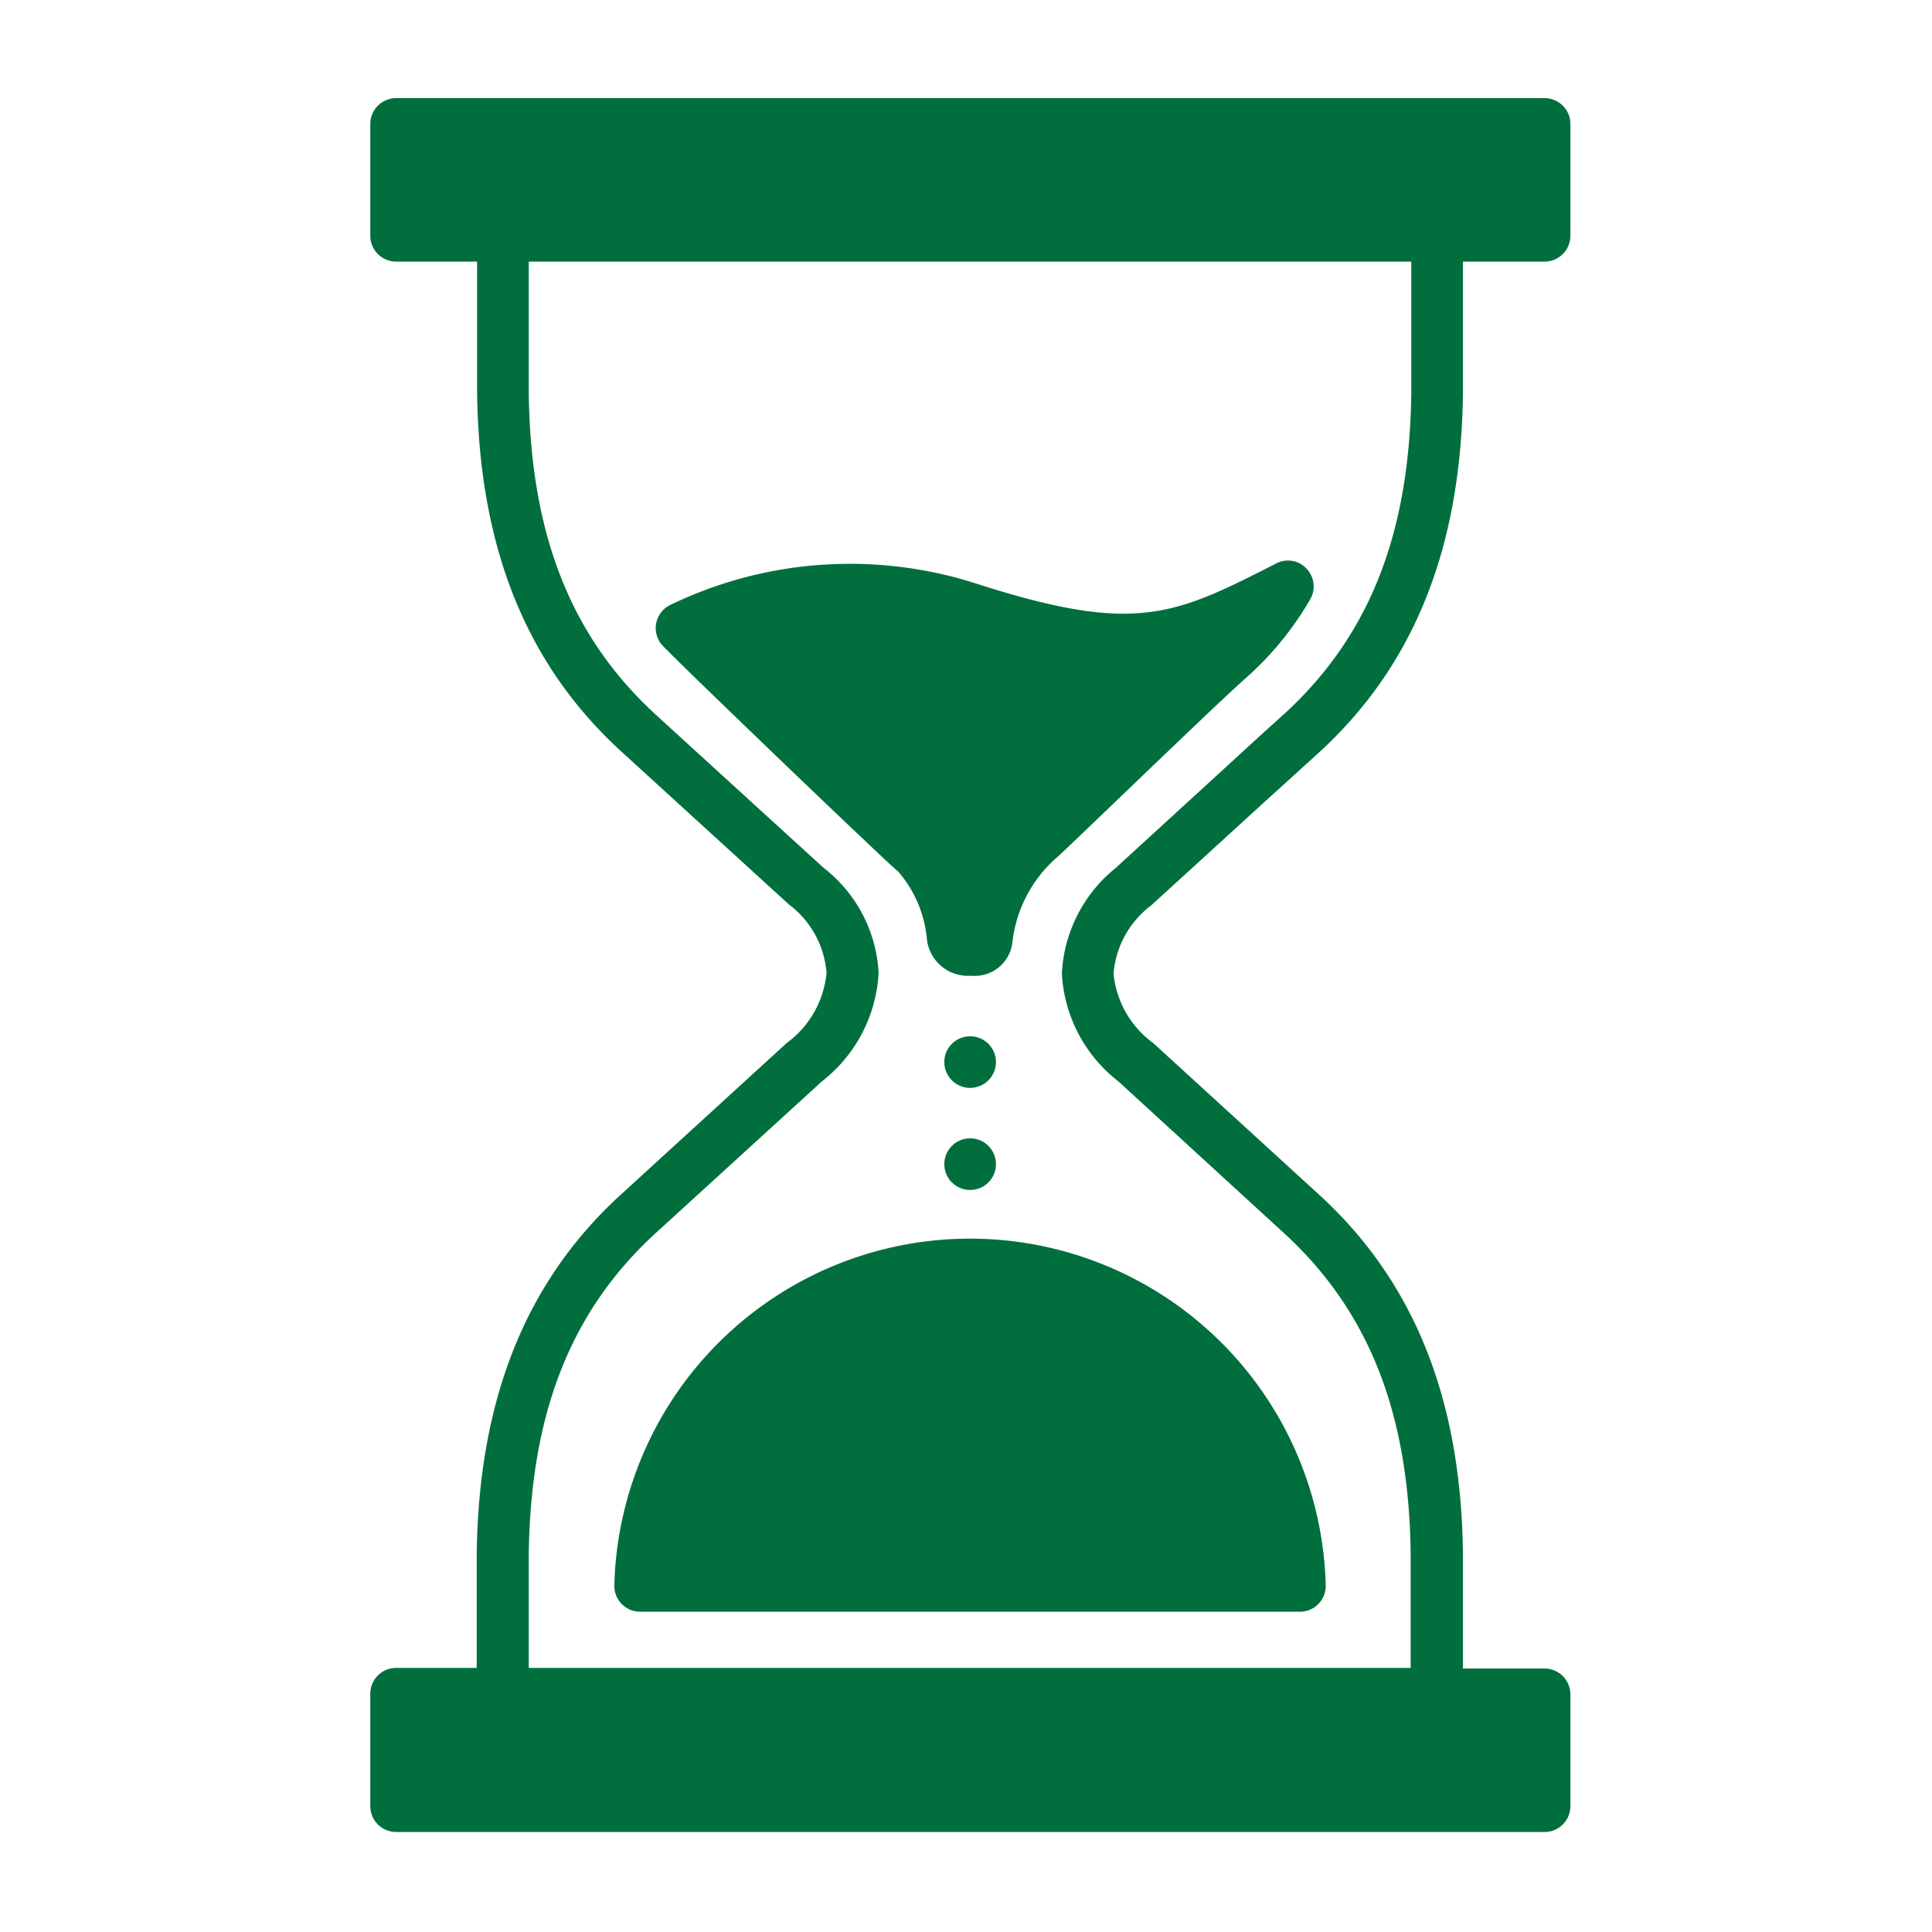
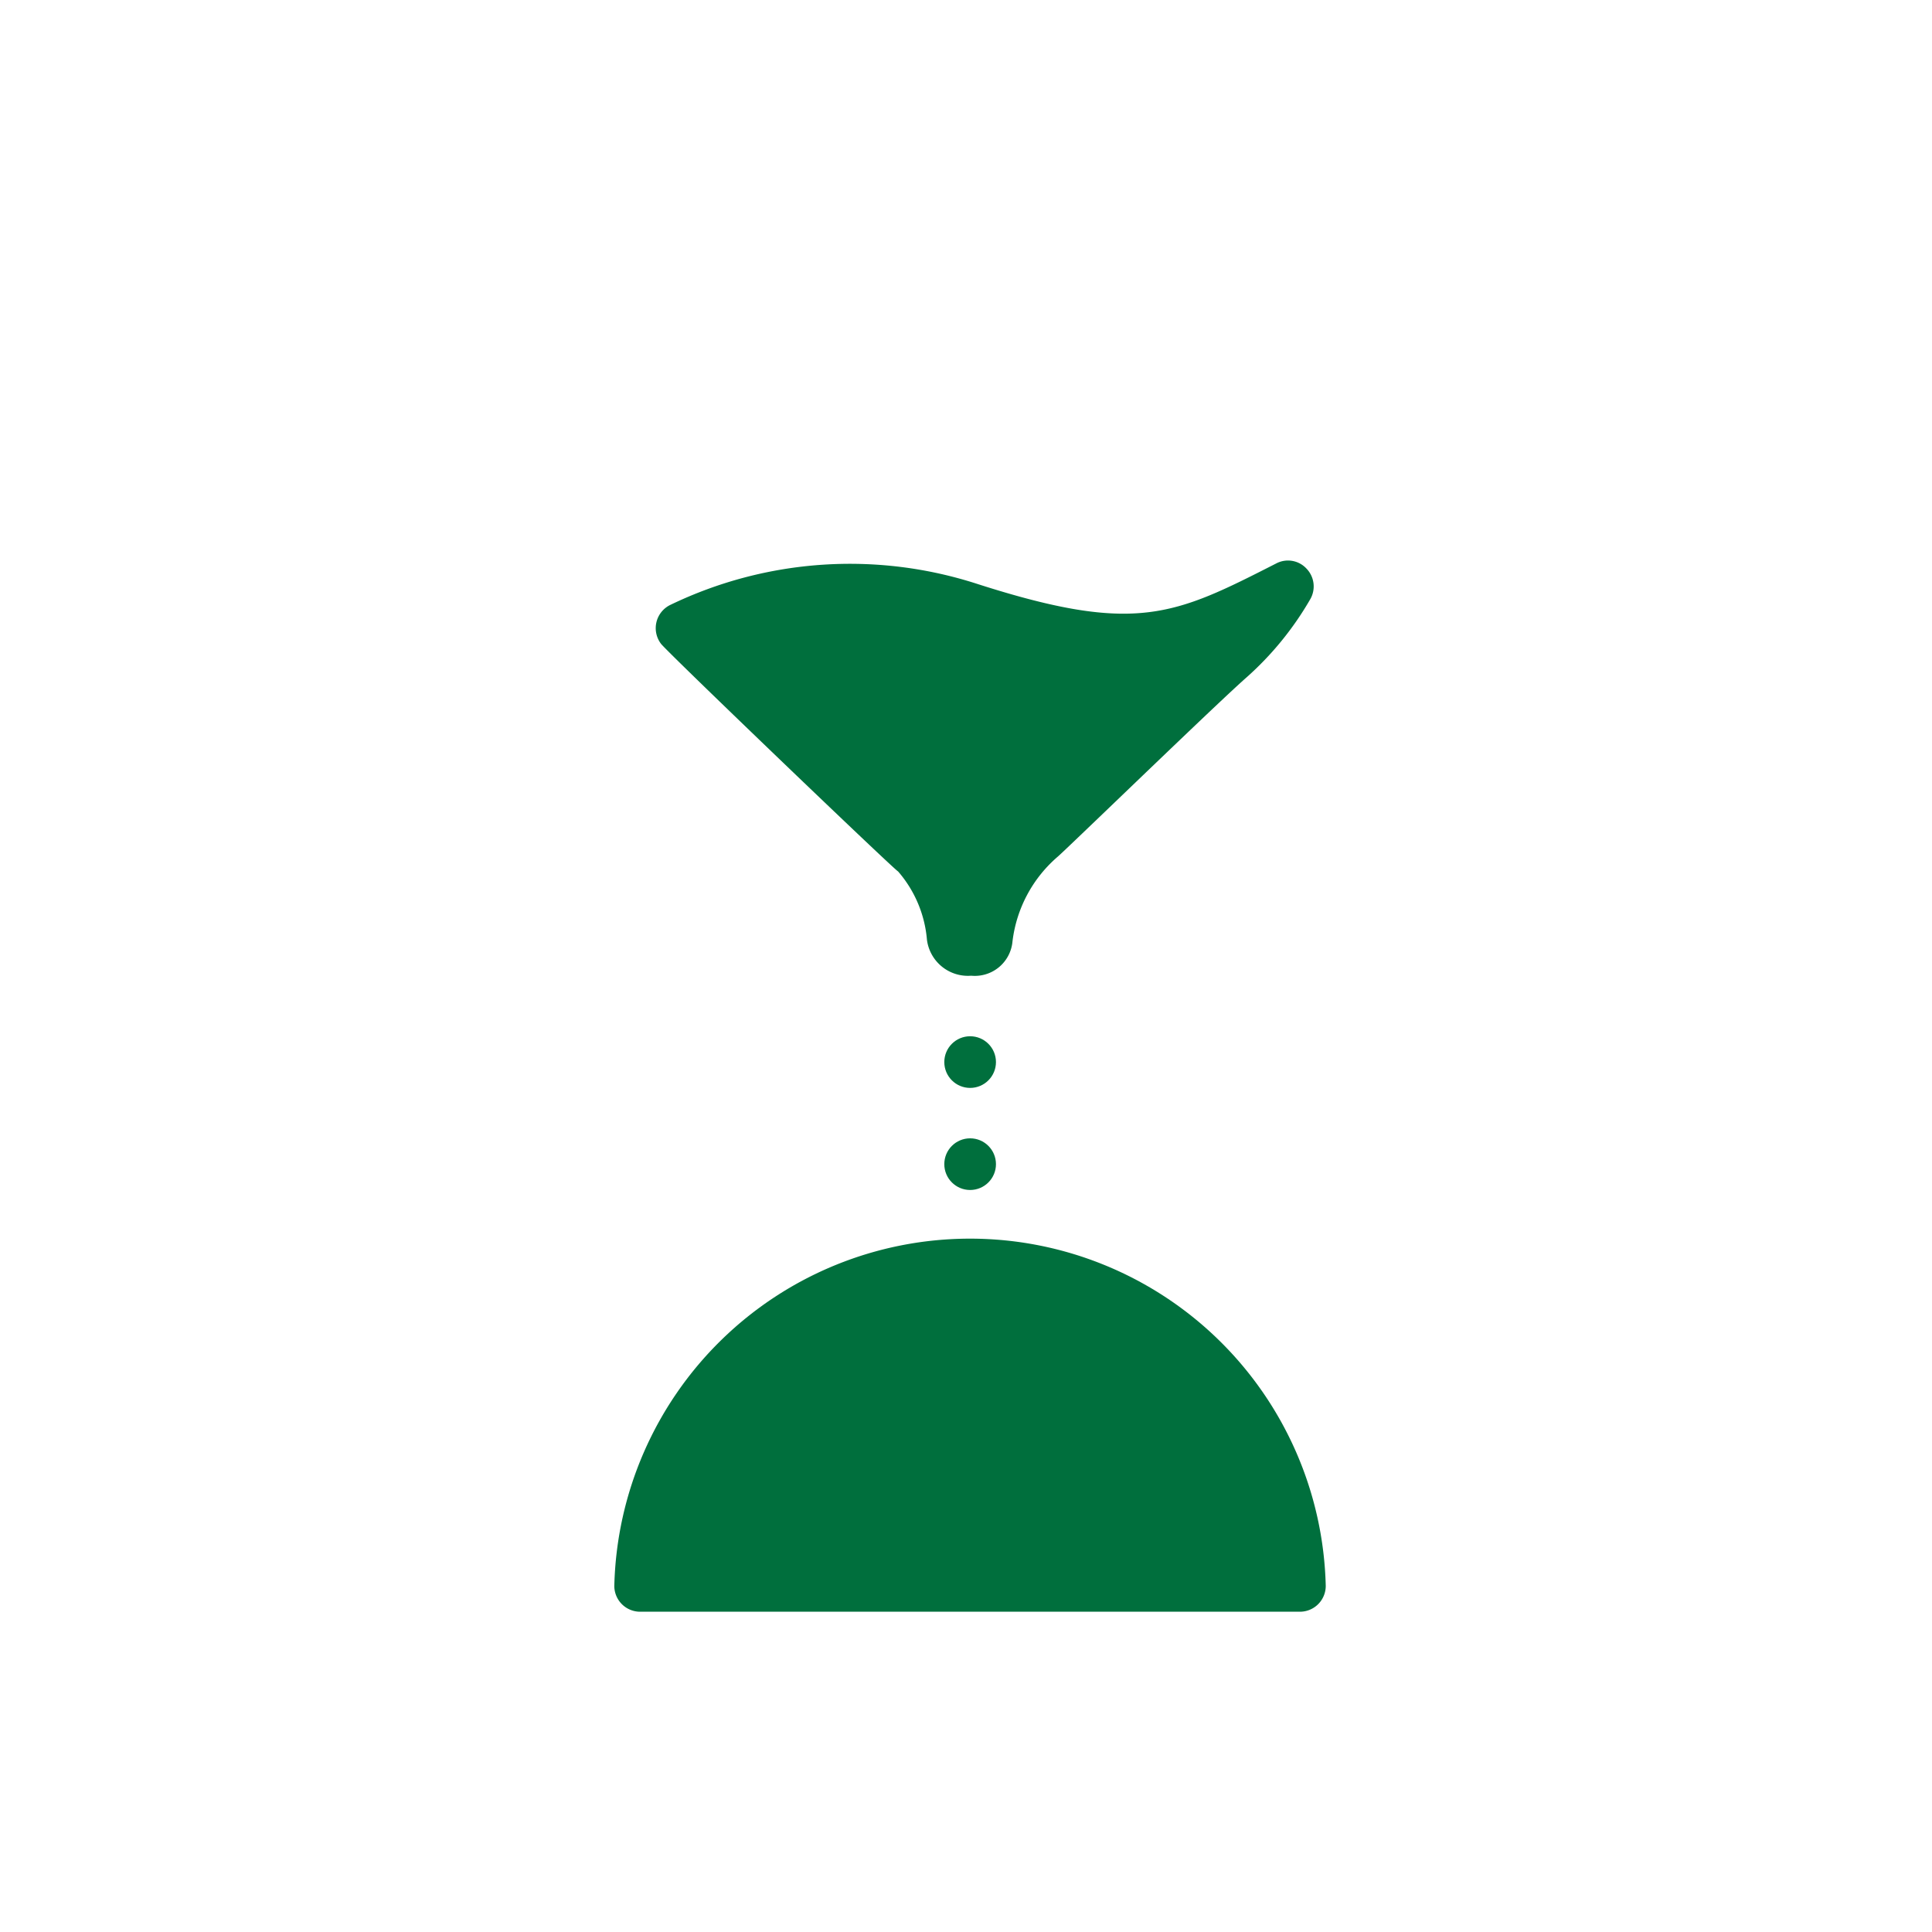
<svg xmlns="http://www.w3.org/2000/svg" version="1.1" width="512" height="512" x="0" y="0" viewBox="0 0 93.5 93.5" style="enable-background:new 0 0 512 512" xml:space="preserve" class="">
  <g>
    <g data-name="Layer 5">
      <circle cx="46.95" cy="51.4" r="1.25" fill="#006f3d" opacity="1" data-original="#000000" />
      <circle cx="46.95" cy="56.34" r="1.25" fill="#006f3d" opacity="1" data-original="#000000" />
-       <path d="m55.72 43.81 5.4-4.93 2.59-2.35c4.68-4.22 7-9.94 7.09-17.51v-6.36h3.92A1.25 1.25 0 0 0 76 11.41V6a1.25 1.25 0 0 0-1.25-1.25H19.17A1.25 1.25 0 0 0 17.92 6v5.41a1.25 1.25 0 0 0 1.25 1.25h3.92V19c.09 7.55 2.42 13.27 7.1 17.48l3 2.74 5 4.56A4.57 4.57 0 0 1 40 47.09a4.76 4.76 0 0 1-1.93 3.39l-7.9 7.22c-4.68 4.21-7 9.93-7.1 17.5v5.52h-3.9A1.25 1.25 0 0 0 17.92 82v5.41a1.25 1.25 0 0 0 1.25 1.25h55.55A1.25 1.25 0 0 0 76 87.38V82a1.25 1.25 0 0 0-1.25-1.25H70.8v-5.57c-.09-7.55-2.41-13.27-7.09-17.48l-7.91-7.23a4.71 4.71 0 0 1-1.91-3.36 4.61 4.61 0 0 1 1.83-3.3zm-4.33 3.31a7.07 7.07 0 0 0 2.73 5.21L62 59.55c4.2 3.78 6.19 8.76 6.27 15.65v5.52H25.59v-5.51c.09-6.9 2.08-11.88 6.28-15.66l7.9-7.21a7.13 7.13 0 0 0 2.75-5.25A6.88 6.88 0 0 0 39.86 42l-5-4.56-3-2.74c-4.19-3.78-6.18-8.76-6.27-15.65v-6.39H68.3V19c-.08 6.9-2.07 11.88-6.27 15.66-.87.78-1.73 1.57-2.6 2.37L54 42a7 7 0 0 0-2.61 5.12z" fill="#006f3d" opacity="1" data-original="#000000" />
      <path d="M63.41 29a1.24 1.24 0 0 0-.18-1.48 1.22 1.22 0 0 0-1.47-.25c-4.93 2.51-6.78 3.45-14.43 1a20 20 0 0 0-14.88 1 1.25 1.25 0 0 0-.45 1.9c.48.57 11.36 11 11.46 11a5.78 5.78 0 0 1 1.4 3.31A2 2 0 0 0 47 47.22a1.83 1.83 0 0 0 2-1.66 6.42 6.42 0 0 1 2.2-4.11c.17-.15.87-.82 1.82-1.73 2.34-2.24 6.24-6 7.31-6.94A15.26 15.26 0 0 0 63.41 29zM29.73 76.72A1.25 1.25 0 0 0 31 78h31.91a1.25 1.25 0 0 0 1.25-1.25 17.22 17.22 0 0 0-34.43 0z" fill="#006f3d" opacity="1" data-original="#000000" />
    </g>
  </g>
</svg>